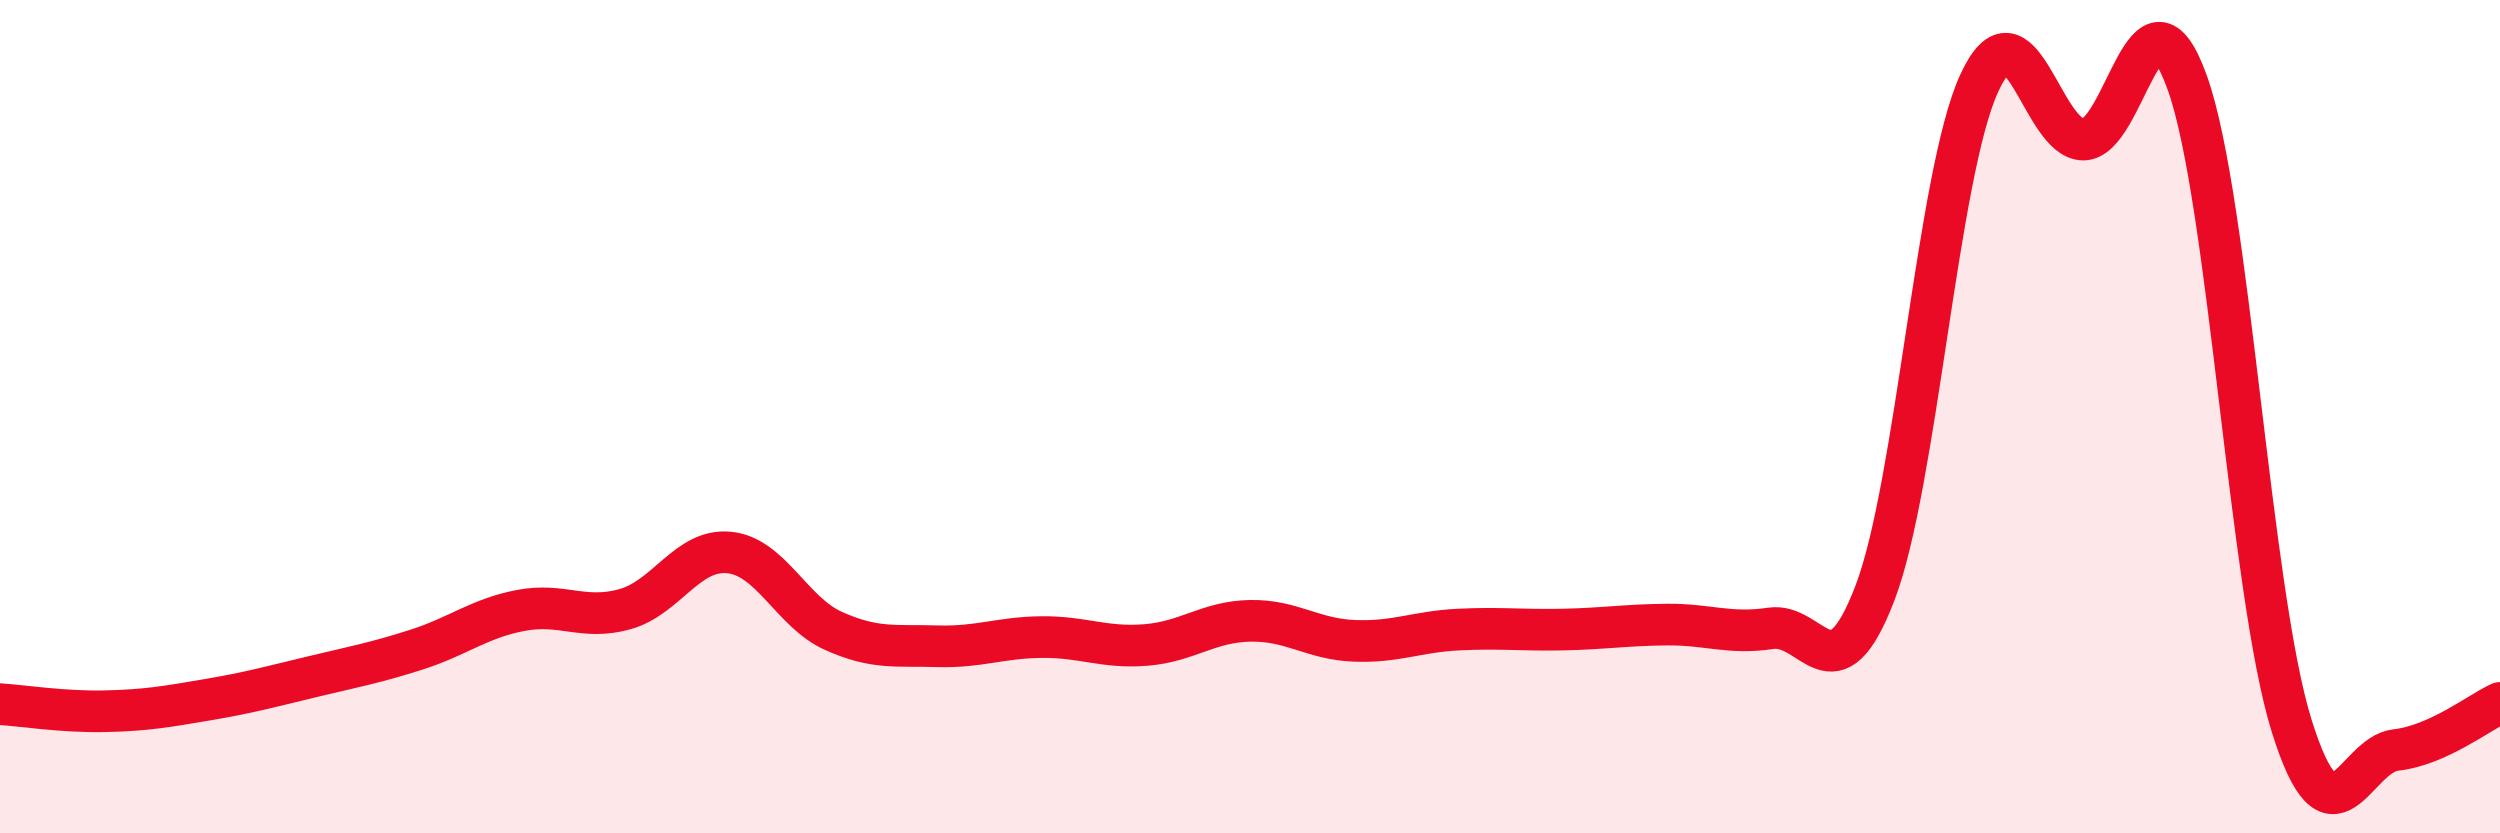
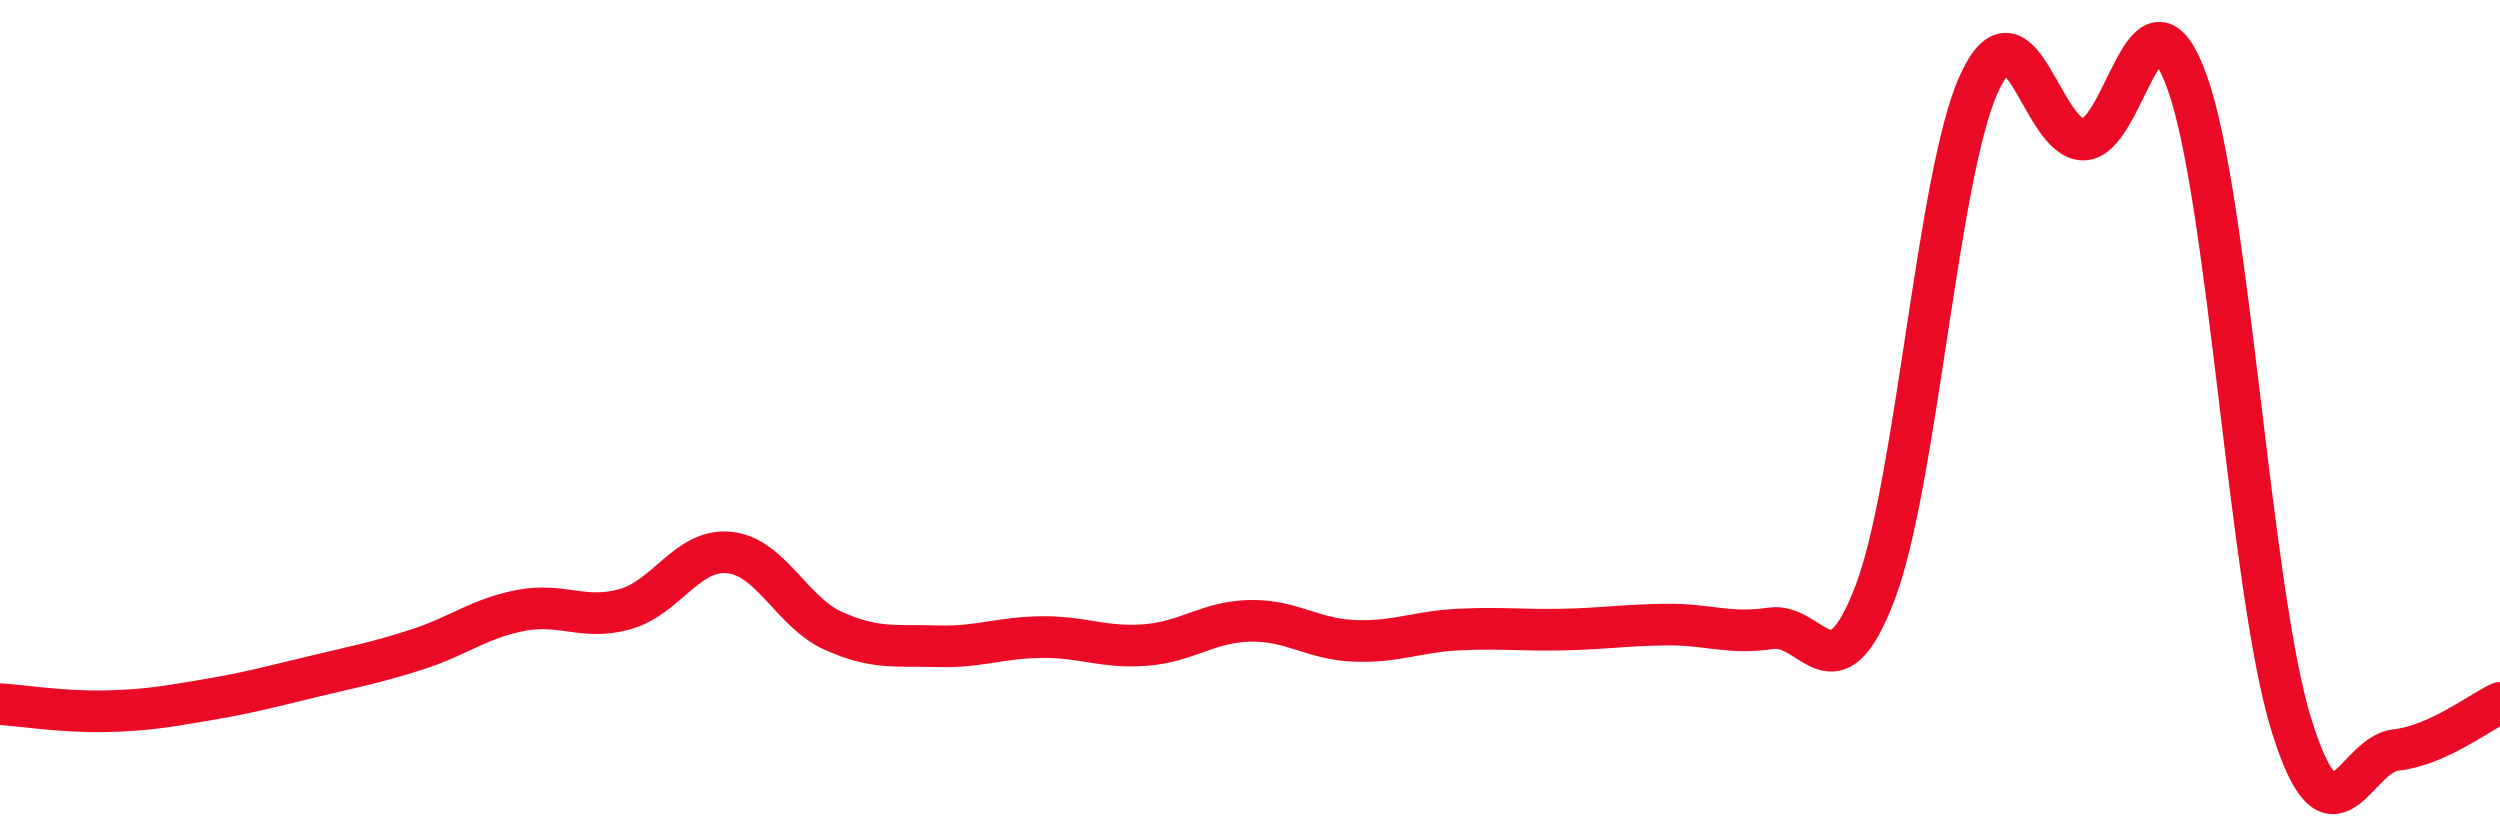
<svg xmlns="http://www.w3.org/2000/svg" width="60" height="20" viewBox="0 0 60 20">
-   <path d="M 0,16.9 C 0.5,16.93 1.5,17.09 2.5,17.07 C 3.5,17.05 4,16.96 5,16.79 C 6,16.62 6.5,16.48 7.5,16.24 C 8.5,16 9,15.91 10,15.59 C 11,15.27 11.5,14.84 12.5,14.65 C 13.5,14.46 14,14.9 15,14.62 C 16,14.34 16.5,13.16 17.5,13.26 C 18.5,13.36 19,14.69 20,15.14 C 21,15.59 21.5,15.48 22.5,15.51 C 23.5,15.54 24,15.3 25,15.29 C 26,15.28 26.5,15.56 27.5,15.48 C 28.5,15.4 29,14.92 30,14.9 C 31,14.88 31.5,15.34 32.5,15.38 C 33.5,15.42 34,15.16 35,15.11 C 36,15.06 36.5,15.13 37.5,15.11 C 38.5,15.09 39,15 40,14.99 C 41,14.98 41.5,15.23 42.5,15.08 C 43.5,14.93 44,16.85 45,14.23 C 46,11.61 46.5,4.18 47.5,2 C 48.5,-0.18 49,3.35 50,3.35 C 51,3.35 51.5,-0.81 52.5,2 C 53.5,4.81 54,14.22 55,17.42 C 56,20.62 56.5,18.11 57.5,18 C 58.5,17.89 59.5,17.1 60,16.87L60 20L0 20Z" fill="#EB0A25" opacity="0.1" stroke-linecap="round" stroke-linejoin="round" />
  <path d="M 0,16.9 C 0.5,16.93 1.5,17.09 2.5,17.07 C 3.5,17.05 4,16.96 5,16.79 C 6,16.62 6.5,16.48 7.5,16.24 C 8.5,16 9,15.91 10,15.59 C 11,15.27 11.5,14.84 12.5,14.65 C 13.5,14.46 14,14.9 15,14.62 C 16,14.34 16.5,13.16 17.5,13.26 C 18.5,13.36 19,14.69 20,15.14 C 21,15.59 21.5,15.48 22.5,15.51 C 23.5,15.54 24,15.3 25,15.29 C 26,15.28 26.5,15.56 27.5,15.48 C 28.5,15.4 29,14.92 30,14.9 C 31,14.88 31.5,15.34 32.5,15.38 C 33.5,15.42 34,15.16 35,15.11 C 36,15.06 36.5,15.13 37.5,15.11 C 38.5,15.09 39,15 40,14.99 C 41,14.98 41.5,15.23 42.5,15.08 C 43.5,14.93 44,16.85 45,14.23 C 46,11.61 46.5,4.18 47.5,2 C 48.5,-0.18 49,3.35 50,3.35 C 51,3.35 51.5,-0.81 52.5,2 C 53.5,4.81 54,14.22 55,17.42 C 56,20.62 56.5,18.11 57.5,18 C 58.5,17.89 59.5,17.1 60,16.87" stroke="#EB0A25" stroke-width="1" fill="none" stroke-linecap="round" stroke-linejoin="round" />
</svg>